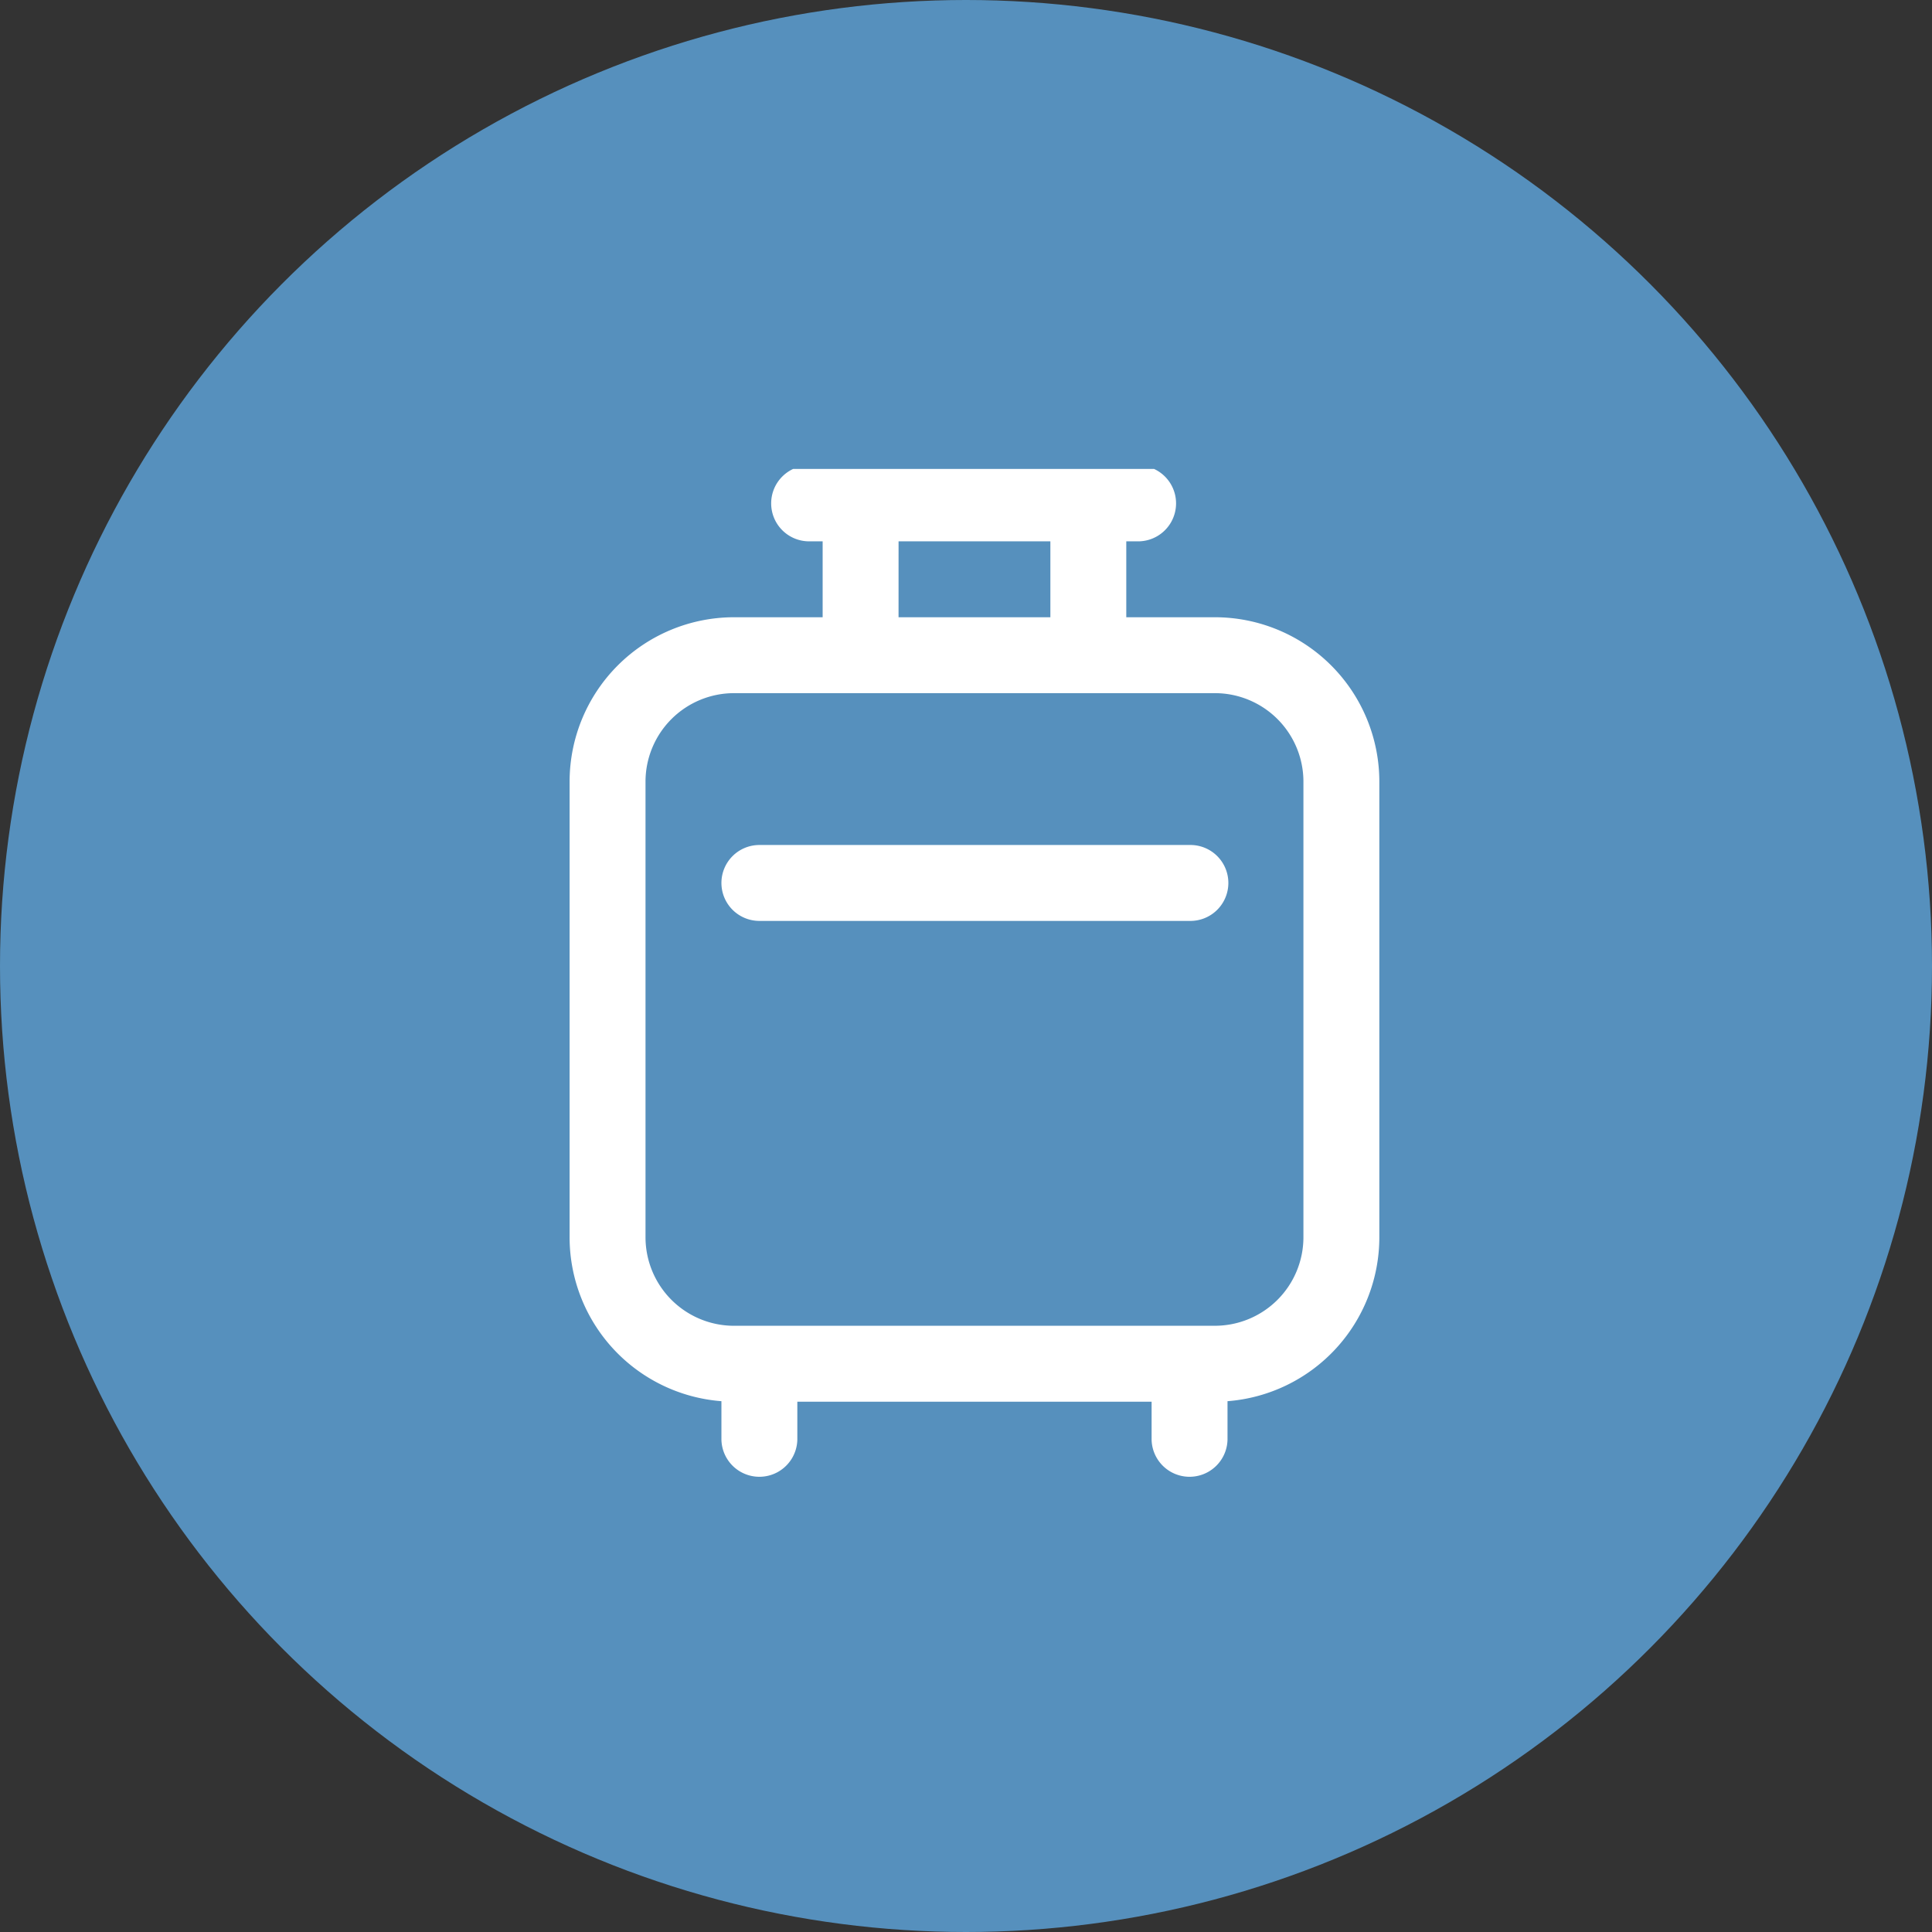
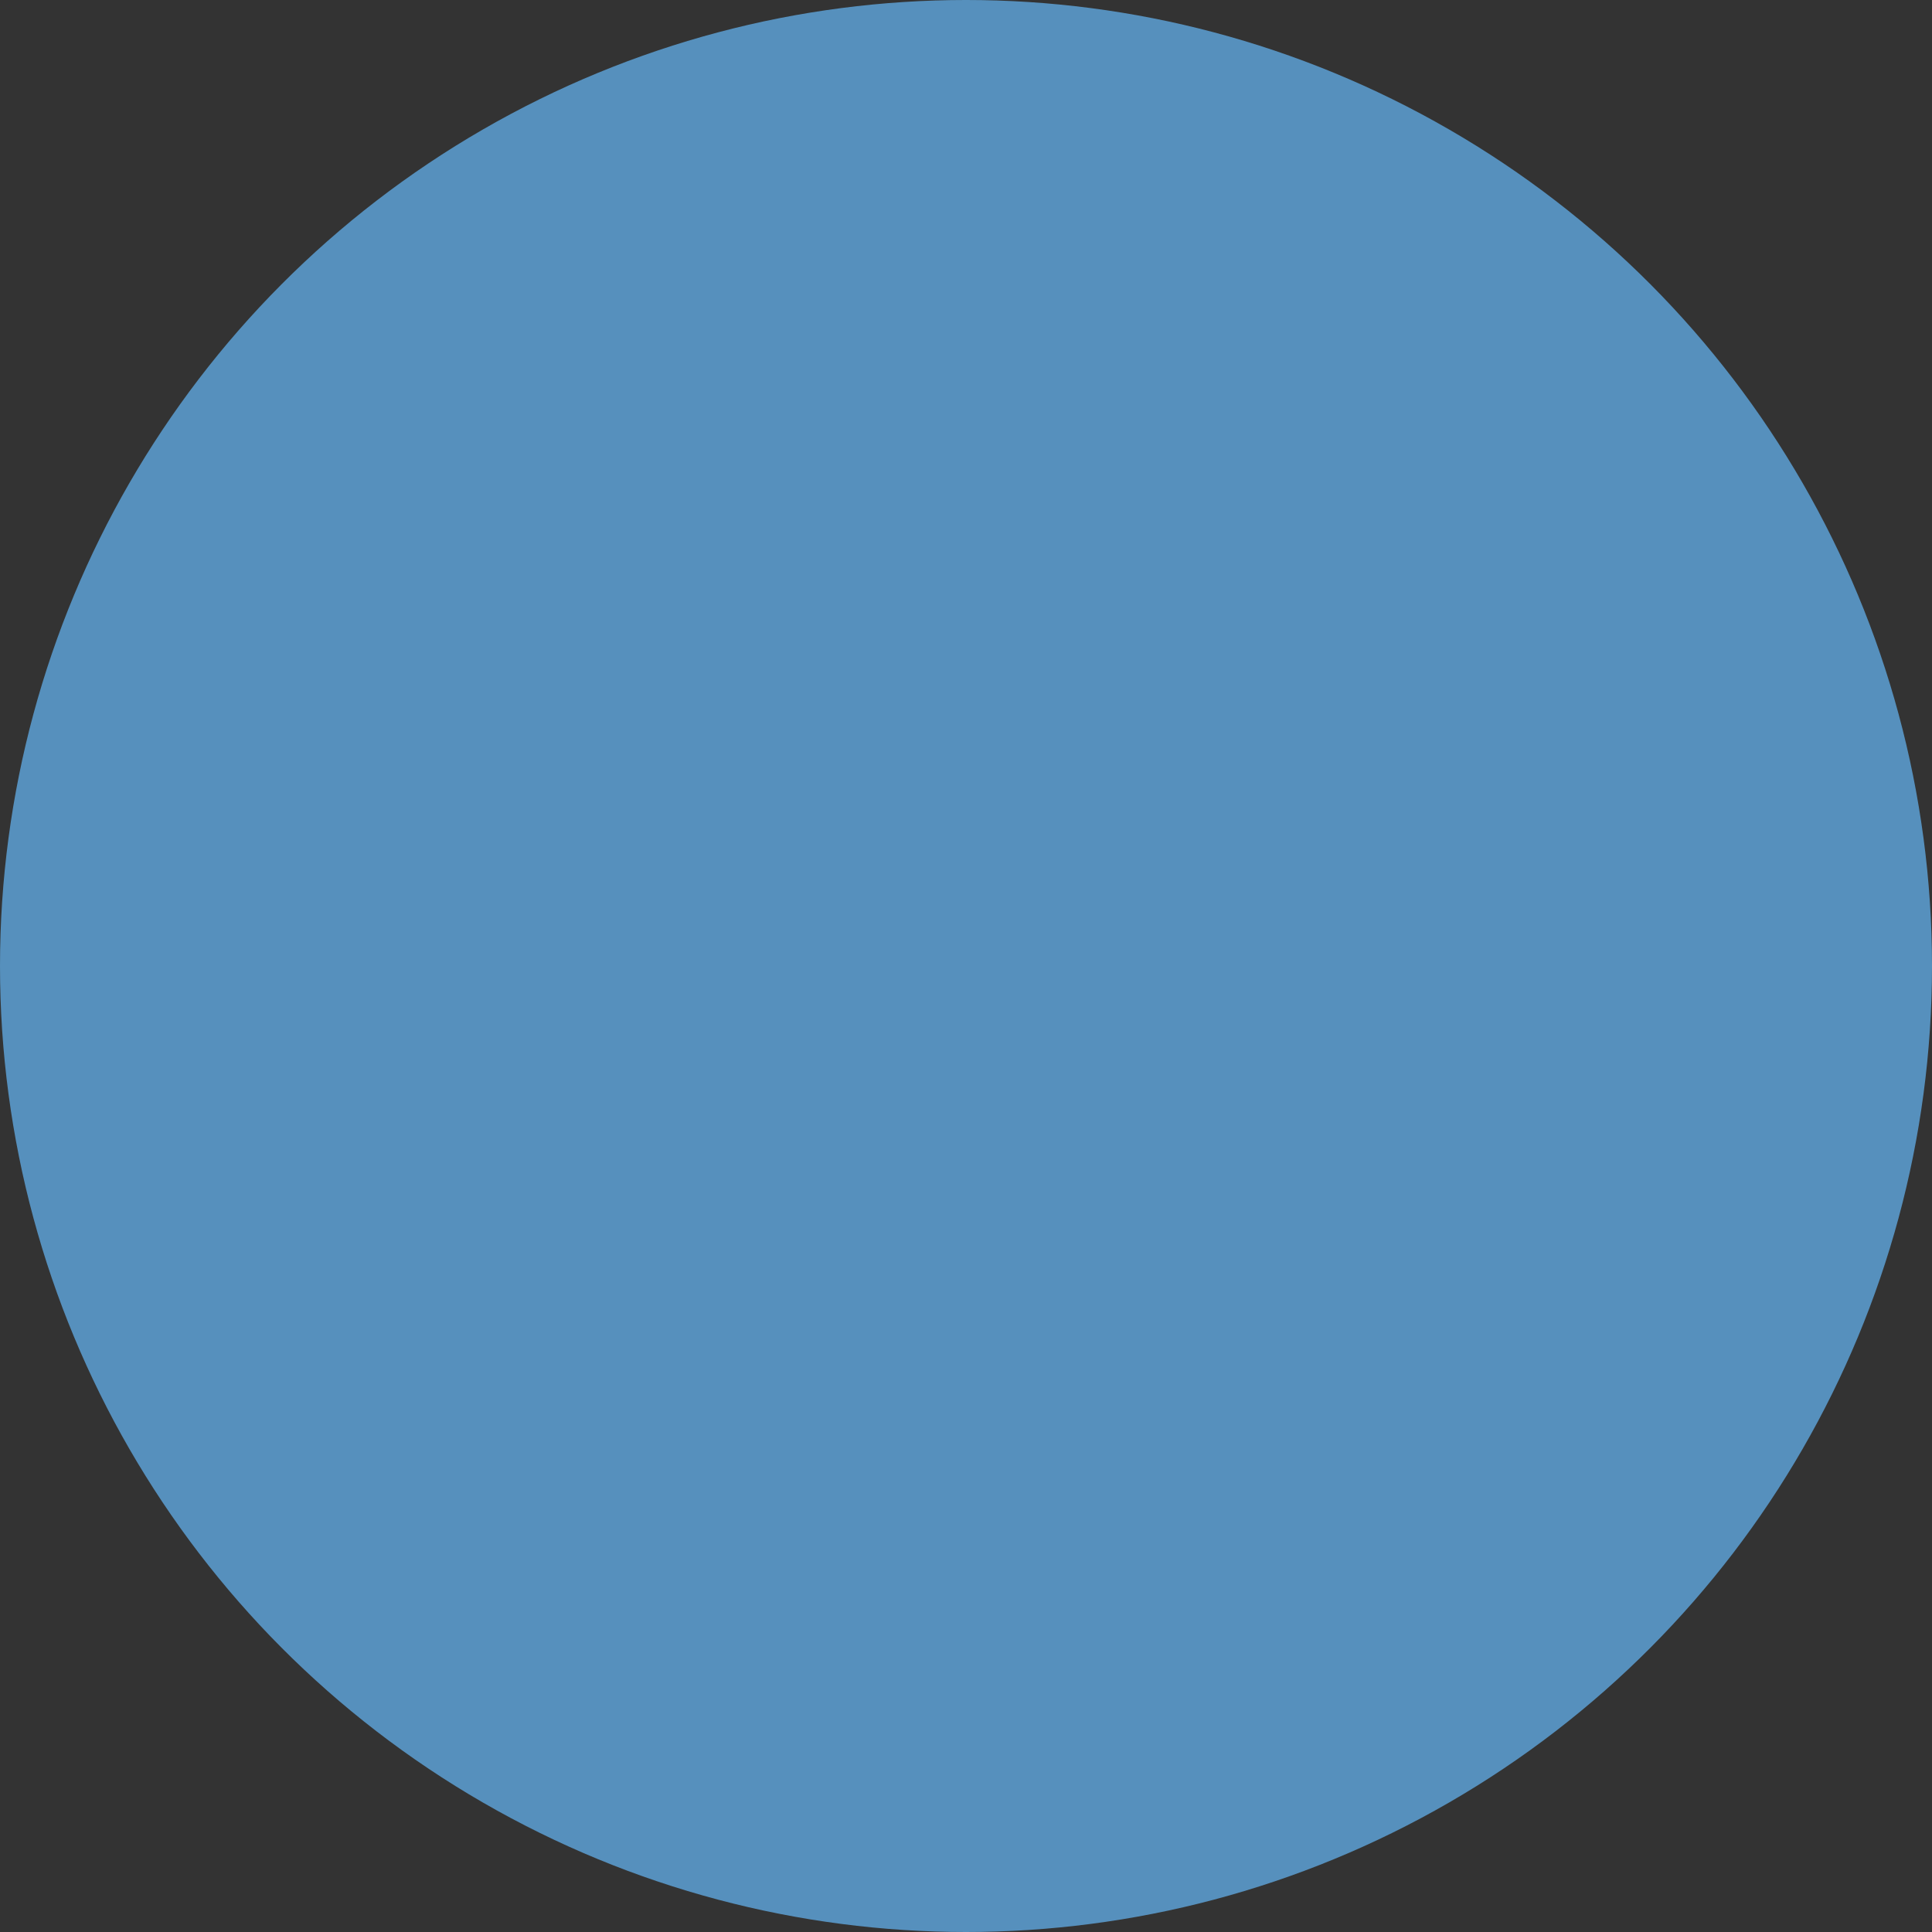
<svg xmlns="http://www.w3.org/2000/svg" width="103" height="103" viewBox="0 0 103 103">
  <rect x="0" y="0" width="103" height="103" fill="#333333" stroke="none" />
  <defs>
    <clipPath id="clip-path">
      <rect id="Rectangle_3349" data-name="Rectangle 3349" width="44" height="54" transform="translate(-0.367 0.041)" fill="#fff" />
    </clipPath>
  </defs>
  <g id="Group_2887" data-name="Group 2887" transform="translate(-2238 202)">
    <circle id="Ellipse_715" data-name="Ellipse 715" cx="51.5" cy="51.5" r="51.5" transform="translate(2238 -202)" fill="#5690bd" />
    <g id="Group_2886" data-name="Group 2886" transform="translate(2268.367 -177.217)">
      <g id="Group_2885" data-name="Group 2885" transform="translate(0 0.176)" clip-path="url(#clip-path)">
-         <path id="Path_2917" data-name="Path 2917" d="M3,9.524A2.024,2.024,0,0,1,5.024,7.5H27.957a2.024,2.024,0,1,1,0,4.047H5.024A2.024,2.024,0,0,1,3,9.524" transform="translate(5.094 12.59)" fill="#fff" />
-         <path id="Path_2918" data-name="Path 2918" d="M13.49,4.047h-.675a2.024,2.024,0,1,1,0-4.047H30.353a2.024,2.024,0,0,1,0,4.047h-.675V8.094H34.4a8.769,8.769,0,0,1,8.769,8.769V41.146a8.767,8.767,0,0,1-8.094,8.742v2.051a2.024,2.024,0,0,1-4.047,0V49.915H12.141v2.024a2.024,2.024,0,0,1-4.047,0V49.888A8.767,8.767,0,0,1,0,41.146V16.863A8.769,8.769,0,0,1,8.769,8.094H13.49Zm4.047,4.047h8.094V4.047H17.538ZM34.4,45.867a4.722,4.722,0,0,0,4.722-4.722V16.863A4.72,4.72,0,0,0,34.4,12.141H8.769a4.72,4.72,0,0,0-4.722,4.722V41.146a4.722,4.722,0,0,0,4.722,4.722Z" transform="translate(0 -0.146)" fill="#fff" />
-       </g>
+         </g>
    </g>
  </g>
</svg>